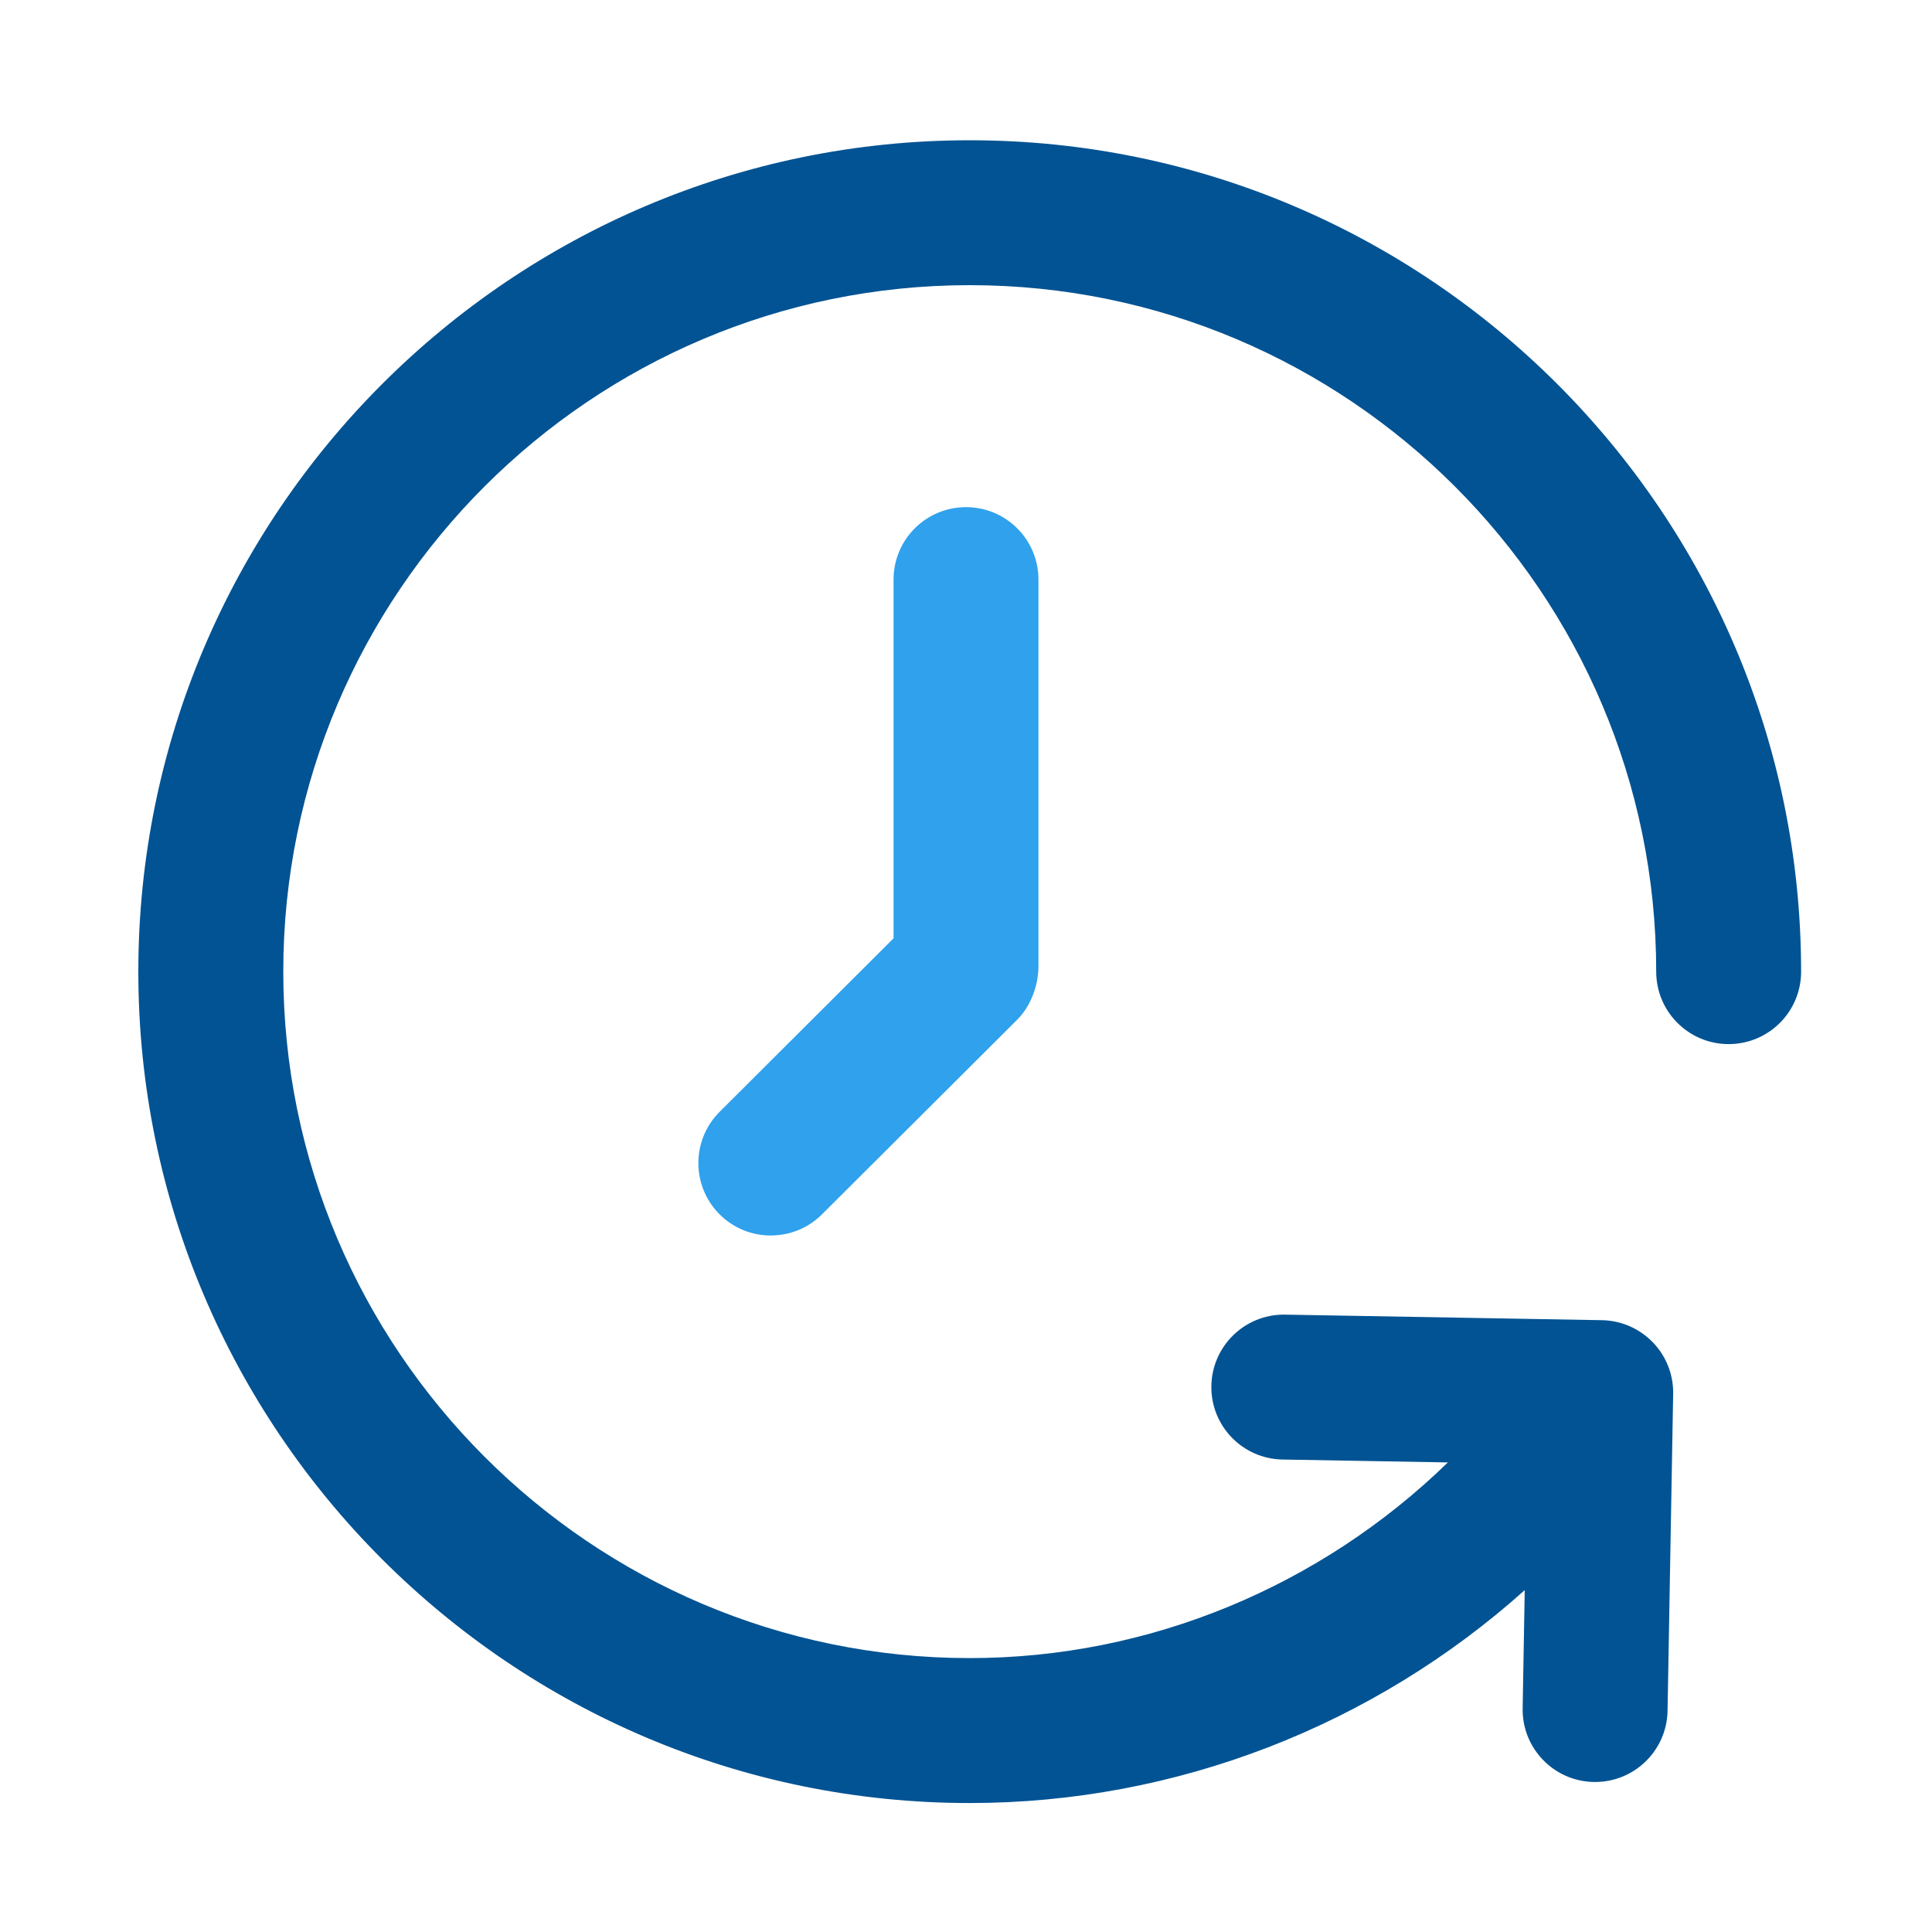
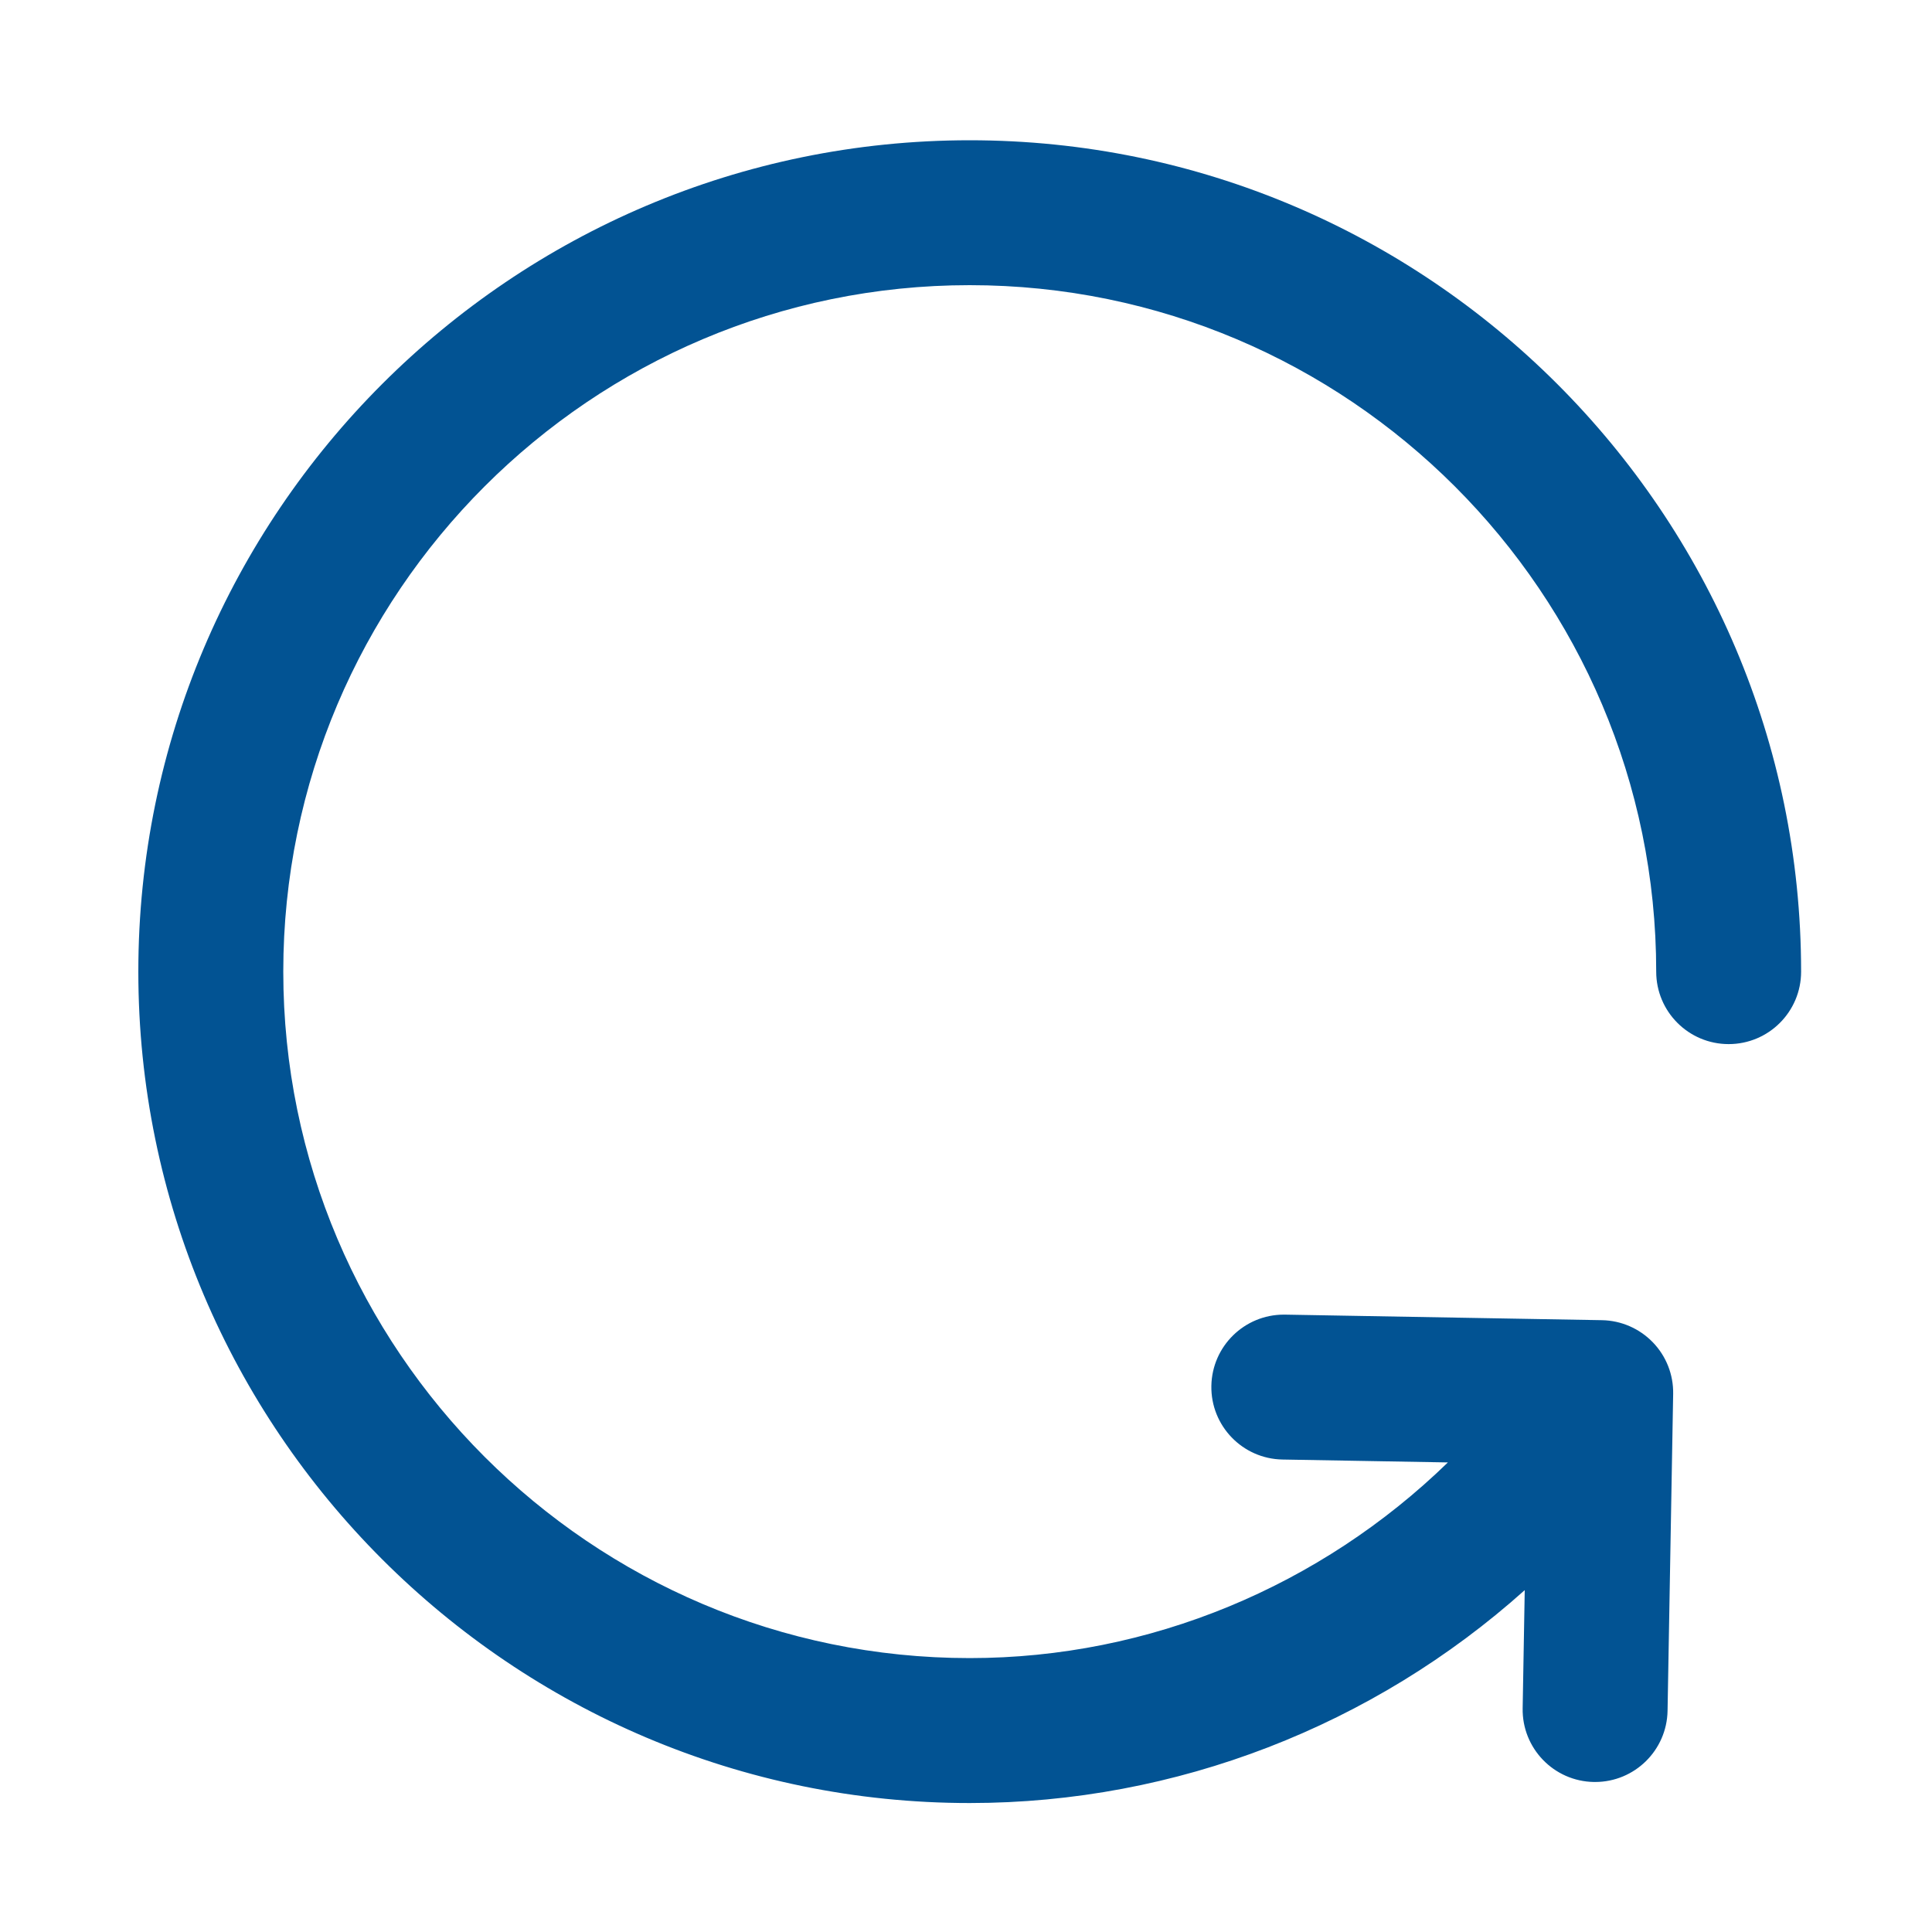
<svg xmlns="http://www.w3.org/2000/svg" width="40" height="40" fill="none">
-   <path fill="#2FA1ED" d="M15.959 25.58c-.385 0-.769-.146-1.062-.44-.585-.587-.584-1.537.003-2.122L18.5 19.427v-7.427c0-.829.671-1.5 1.5-1.5s1.5.671 1.5 1.5v8c0 .398-.158.831-.44 1.112l-4.042 4.03c-.292.292-.676.437-1.059.437Z" />
  <path fill="#025393" d="M20.077 2.904c-9.491 0-17.213 7.722-17.213 17.213 0 9.491 7.722 17.213 17.213 17.213 4.278 0 8.362-1.605 11.491-4.408l-.043 2.446c-.015.828.645 1.512 1.474 1.526h.027c.815 0 1.484-.654 1.499-1.474l.116-6.561c.007-.398-.144-.782-.421-1.068s-.655-.451-1.053-.458l-6.561-.115h-.027c-.815 0-1.484.654-1.499 1.474-.015.828.645 1.512 1.474 1.526l3.423.06c-2.633 2.559-6.17 4.051-9.899 4.051-7.837 0-14.213-6.376-14.213-14.213S12.24 5.904 20.077 5.904 34.29 12.28 34.29 20.117c0 .829.672 1.5 1.5 1.5s1.5-.671 1.5-1.5c0-9.491-7.722-17.213-17.213-17.213Z" />
</svg>